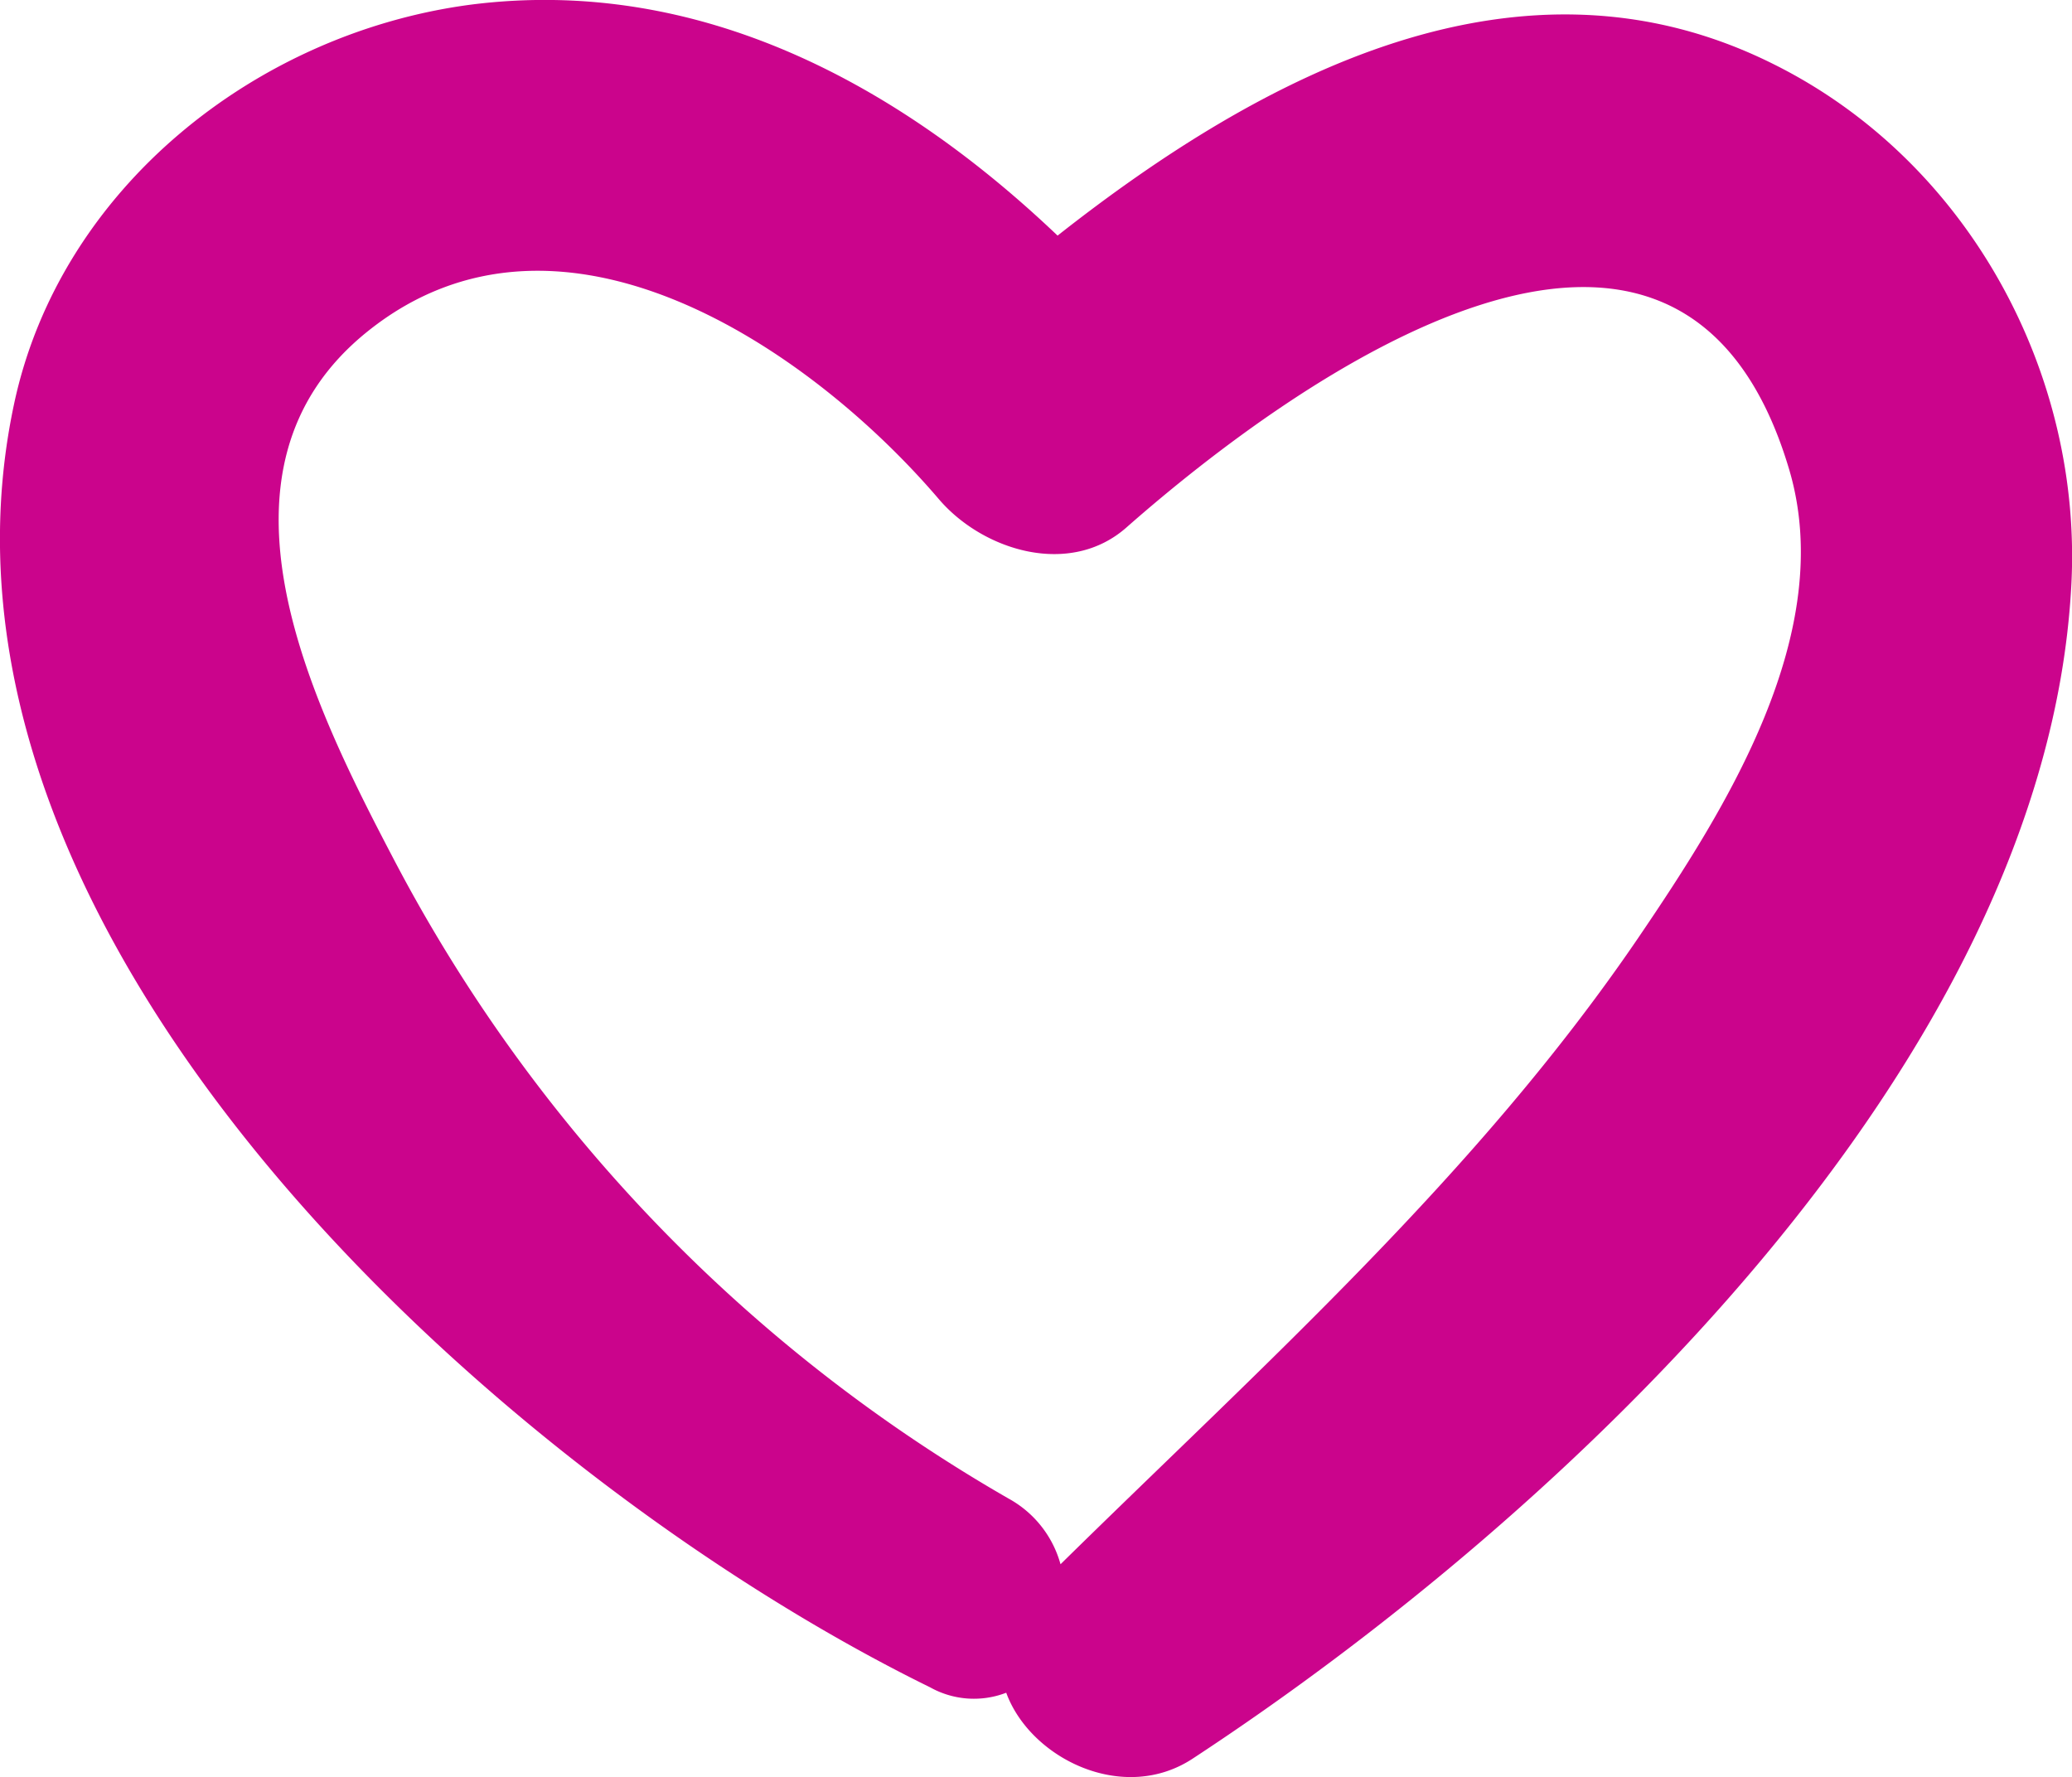
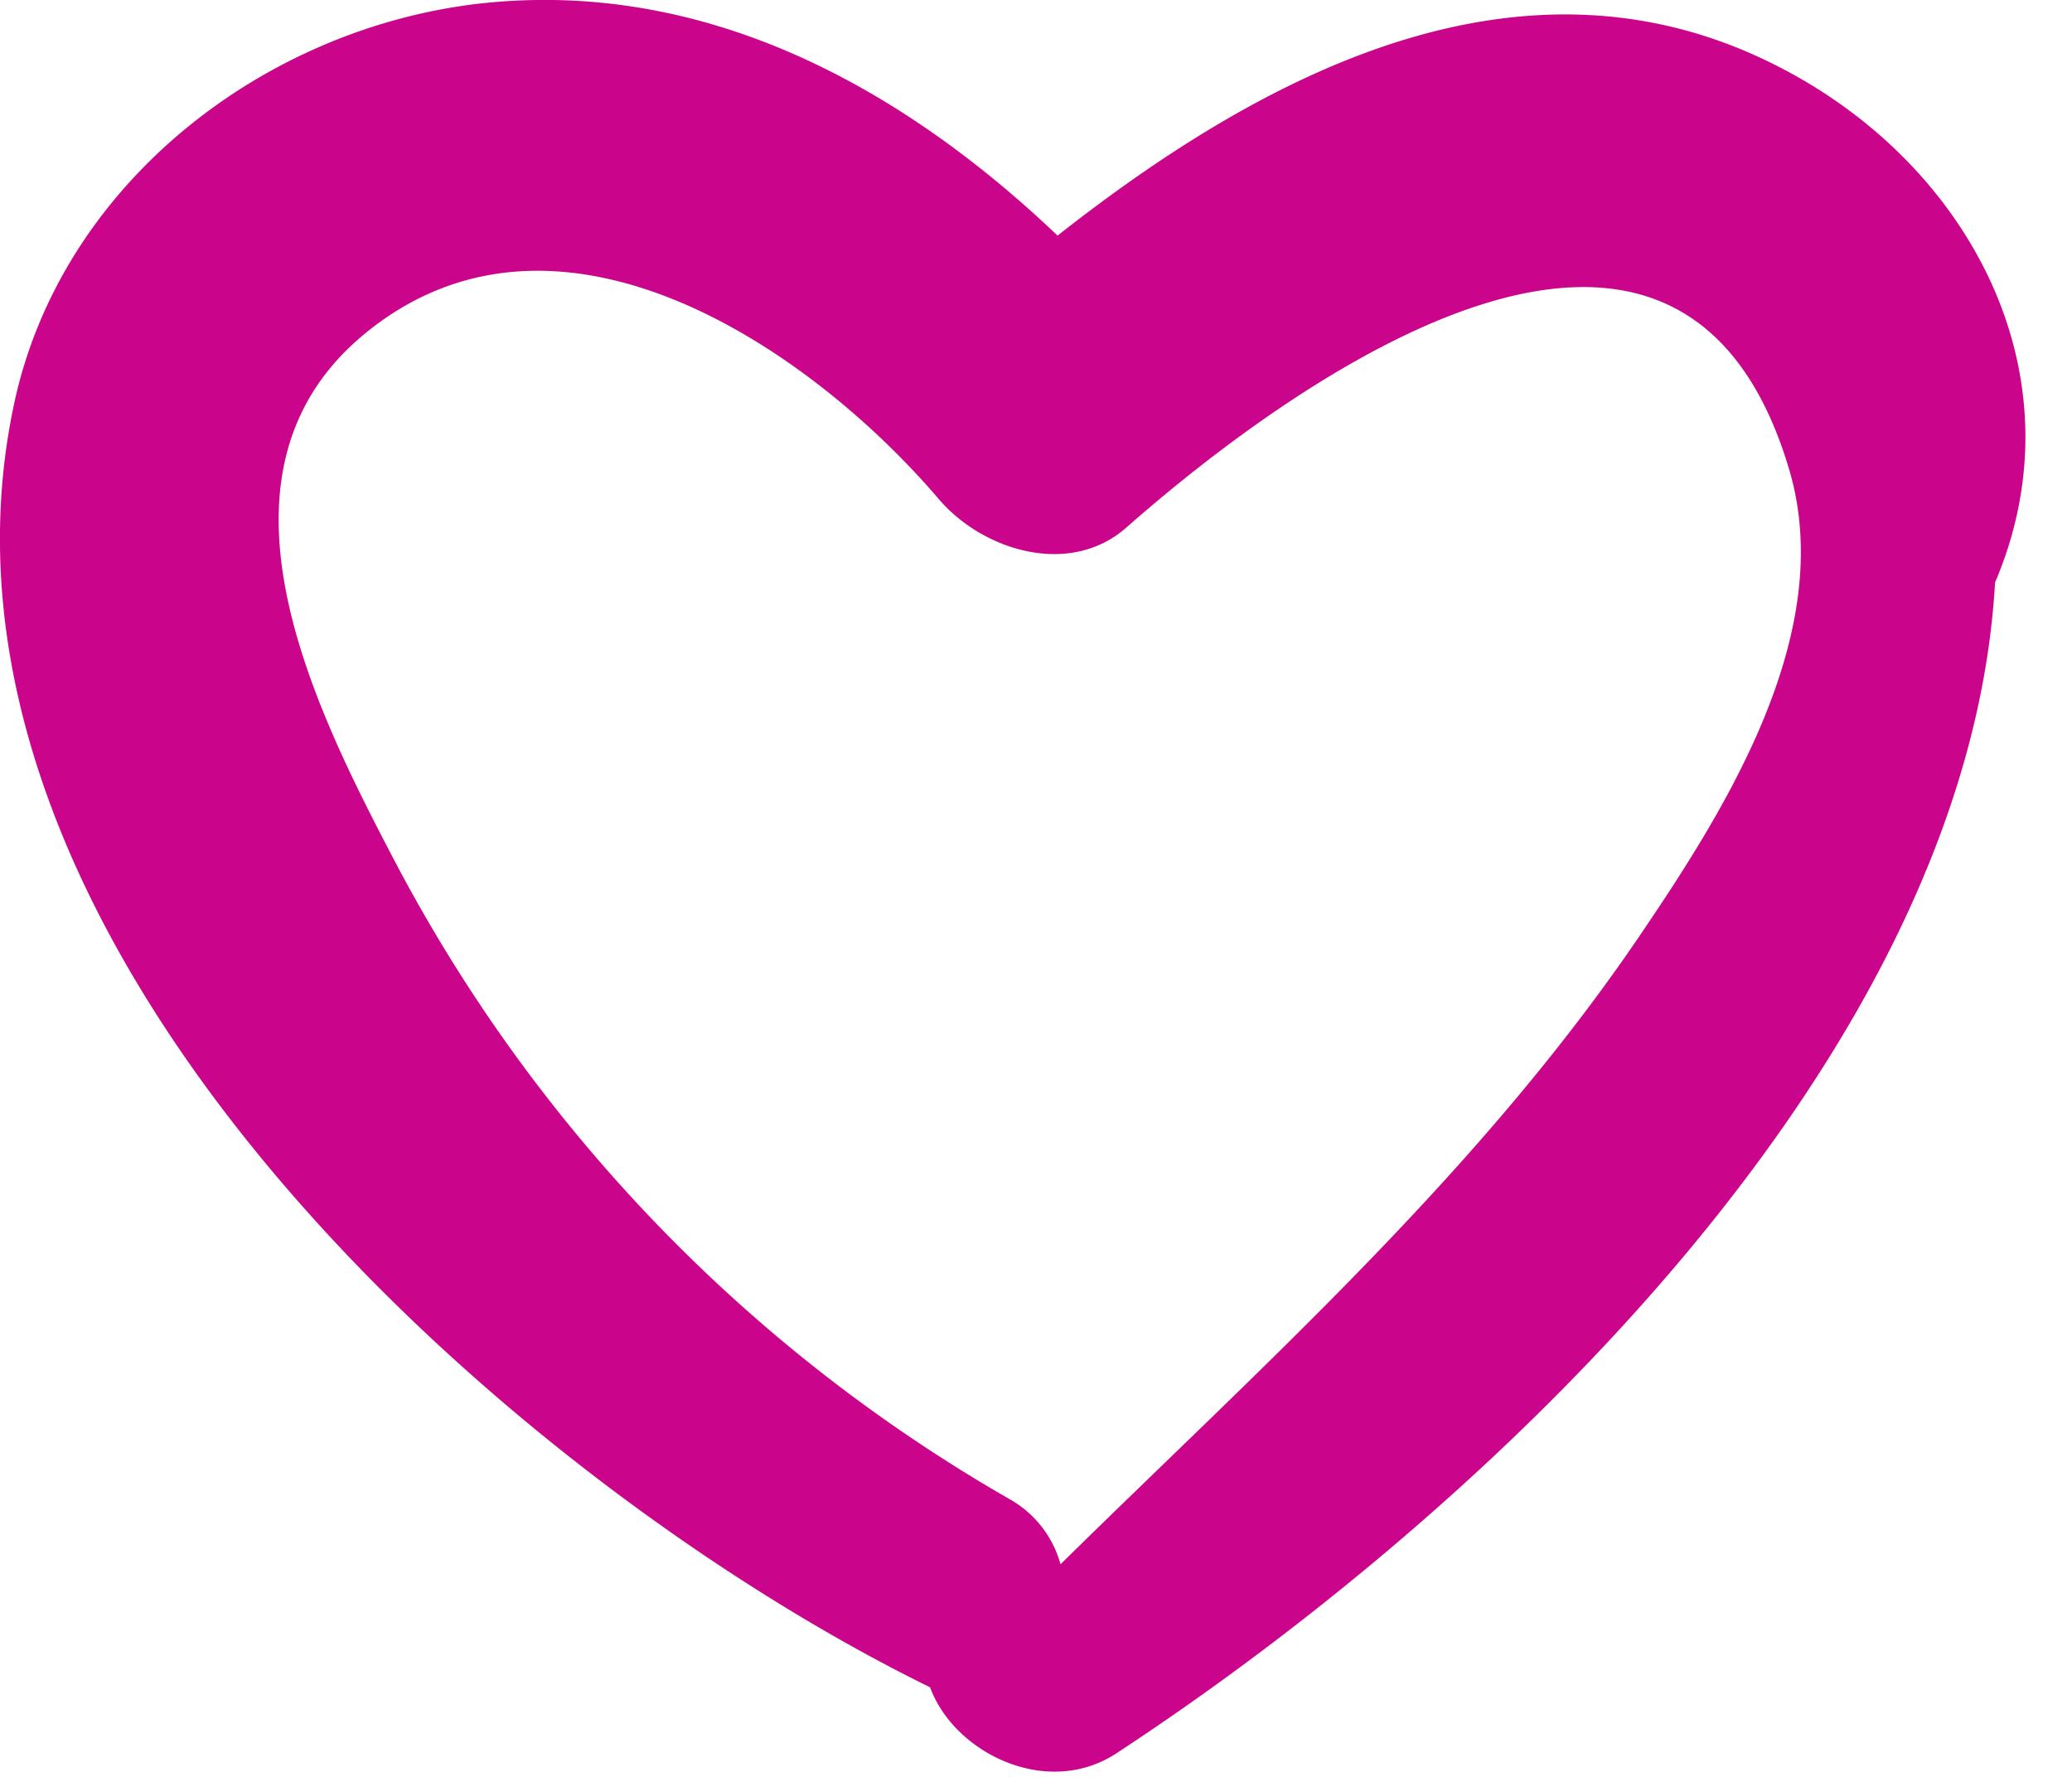
<svg xmlns="http://www.w3.org/2000/svg" viewBox="0 0 126.29 108.31">
  <defs>
    <style>.cls-1{fill:#cb048c;}</style>
  </defs>
  <title>cuore viola</title>
  <g id="Livello_2" data-name="Livello 2">
    <g id="Layer_1" data-name="Layer 1">
-       <path class="cls-1" d="M108.12,3.92c-15.47-7.75-31.2.63-43.66,10.44C54.8,5.16,42.62-1.48,28.72.28,15.6,2,3.66,11.5.86,24.61-6.14,57.4,31,90.24,56.69,102.84a5.47,5.47,0,0,0,4.64.33c1.46,4,7.14,6.82,11.39,4,22.7-14.89,51.88-42.4,53.52-71.34C127,22.84,120,9.84,108.12,3.92Zm-8.24,53.2C90.05,71.57,77,83.18,64.64,95.34a6.55,6.55,0,0,0-3.16-4A96.6,96.6,0,0,1,24,52.37C19,42.83,11.91,28.59,22.43,20.18c11.74-9.39,27,1.11,34.8,10.25,2.69,3.14,8,4.78,11.46,1.69,10.15-8.93,33.69-25.95,40.36-3.51C112,38.55,105.18,49.32,99.88,57.12Z" />
+       <path class="cls-1" d="M108.12,3.92c-15.47-7.75-31.2.63-43.66,10.44C54.8,5.16,42.62-1.48,28.72.28,15.6,2,3.66,11.5.86,24.61-6.14,57.4,31,90.24,56.69,102.84c1.46,4,7.14,6.82,11.39,4,22.7-14.89,51.88-42.4,53.52-71.34C127,22.84,120,9.84,108.12,3.92Zm-8.24,53.2C90.05,71.57,77,83.18,64.64,95.34a6.55,6.55,0,0,0-3.16-4A96.6,96.6,0,0,1,24,52.37C19,42.83,11.91,28.59,22.43,20.18c11.74-9.39,27,1.11,34.8,10.25,2.69,3.14,8,4.78,11.46,1.69,10.15-8.93,33.69-25.95,40.36-3.51C112,38.55,105.18,49.32,99.88,57.12Z" />
    </g>
  </g>
</svg>